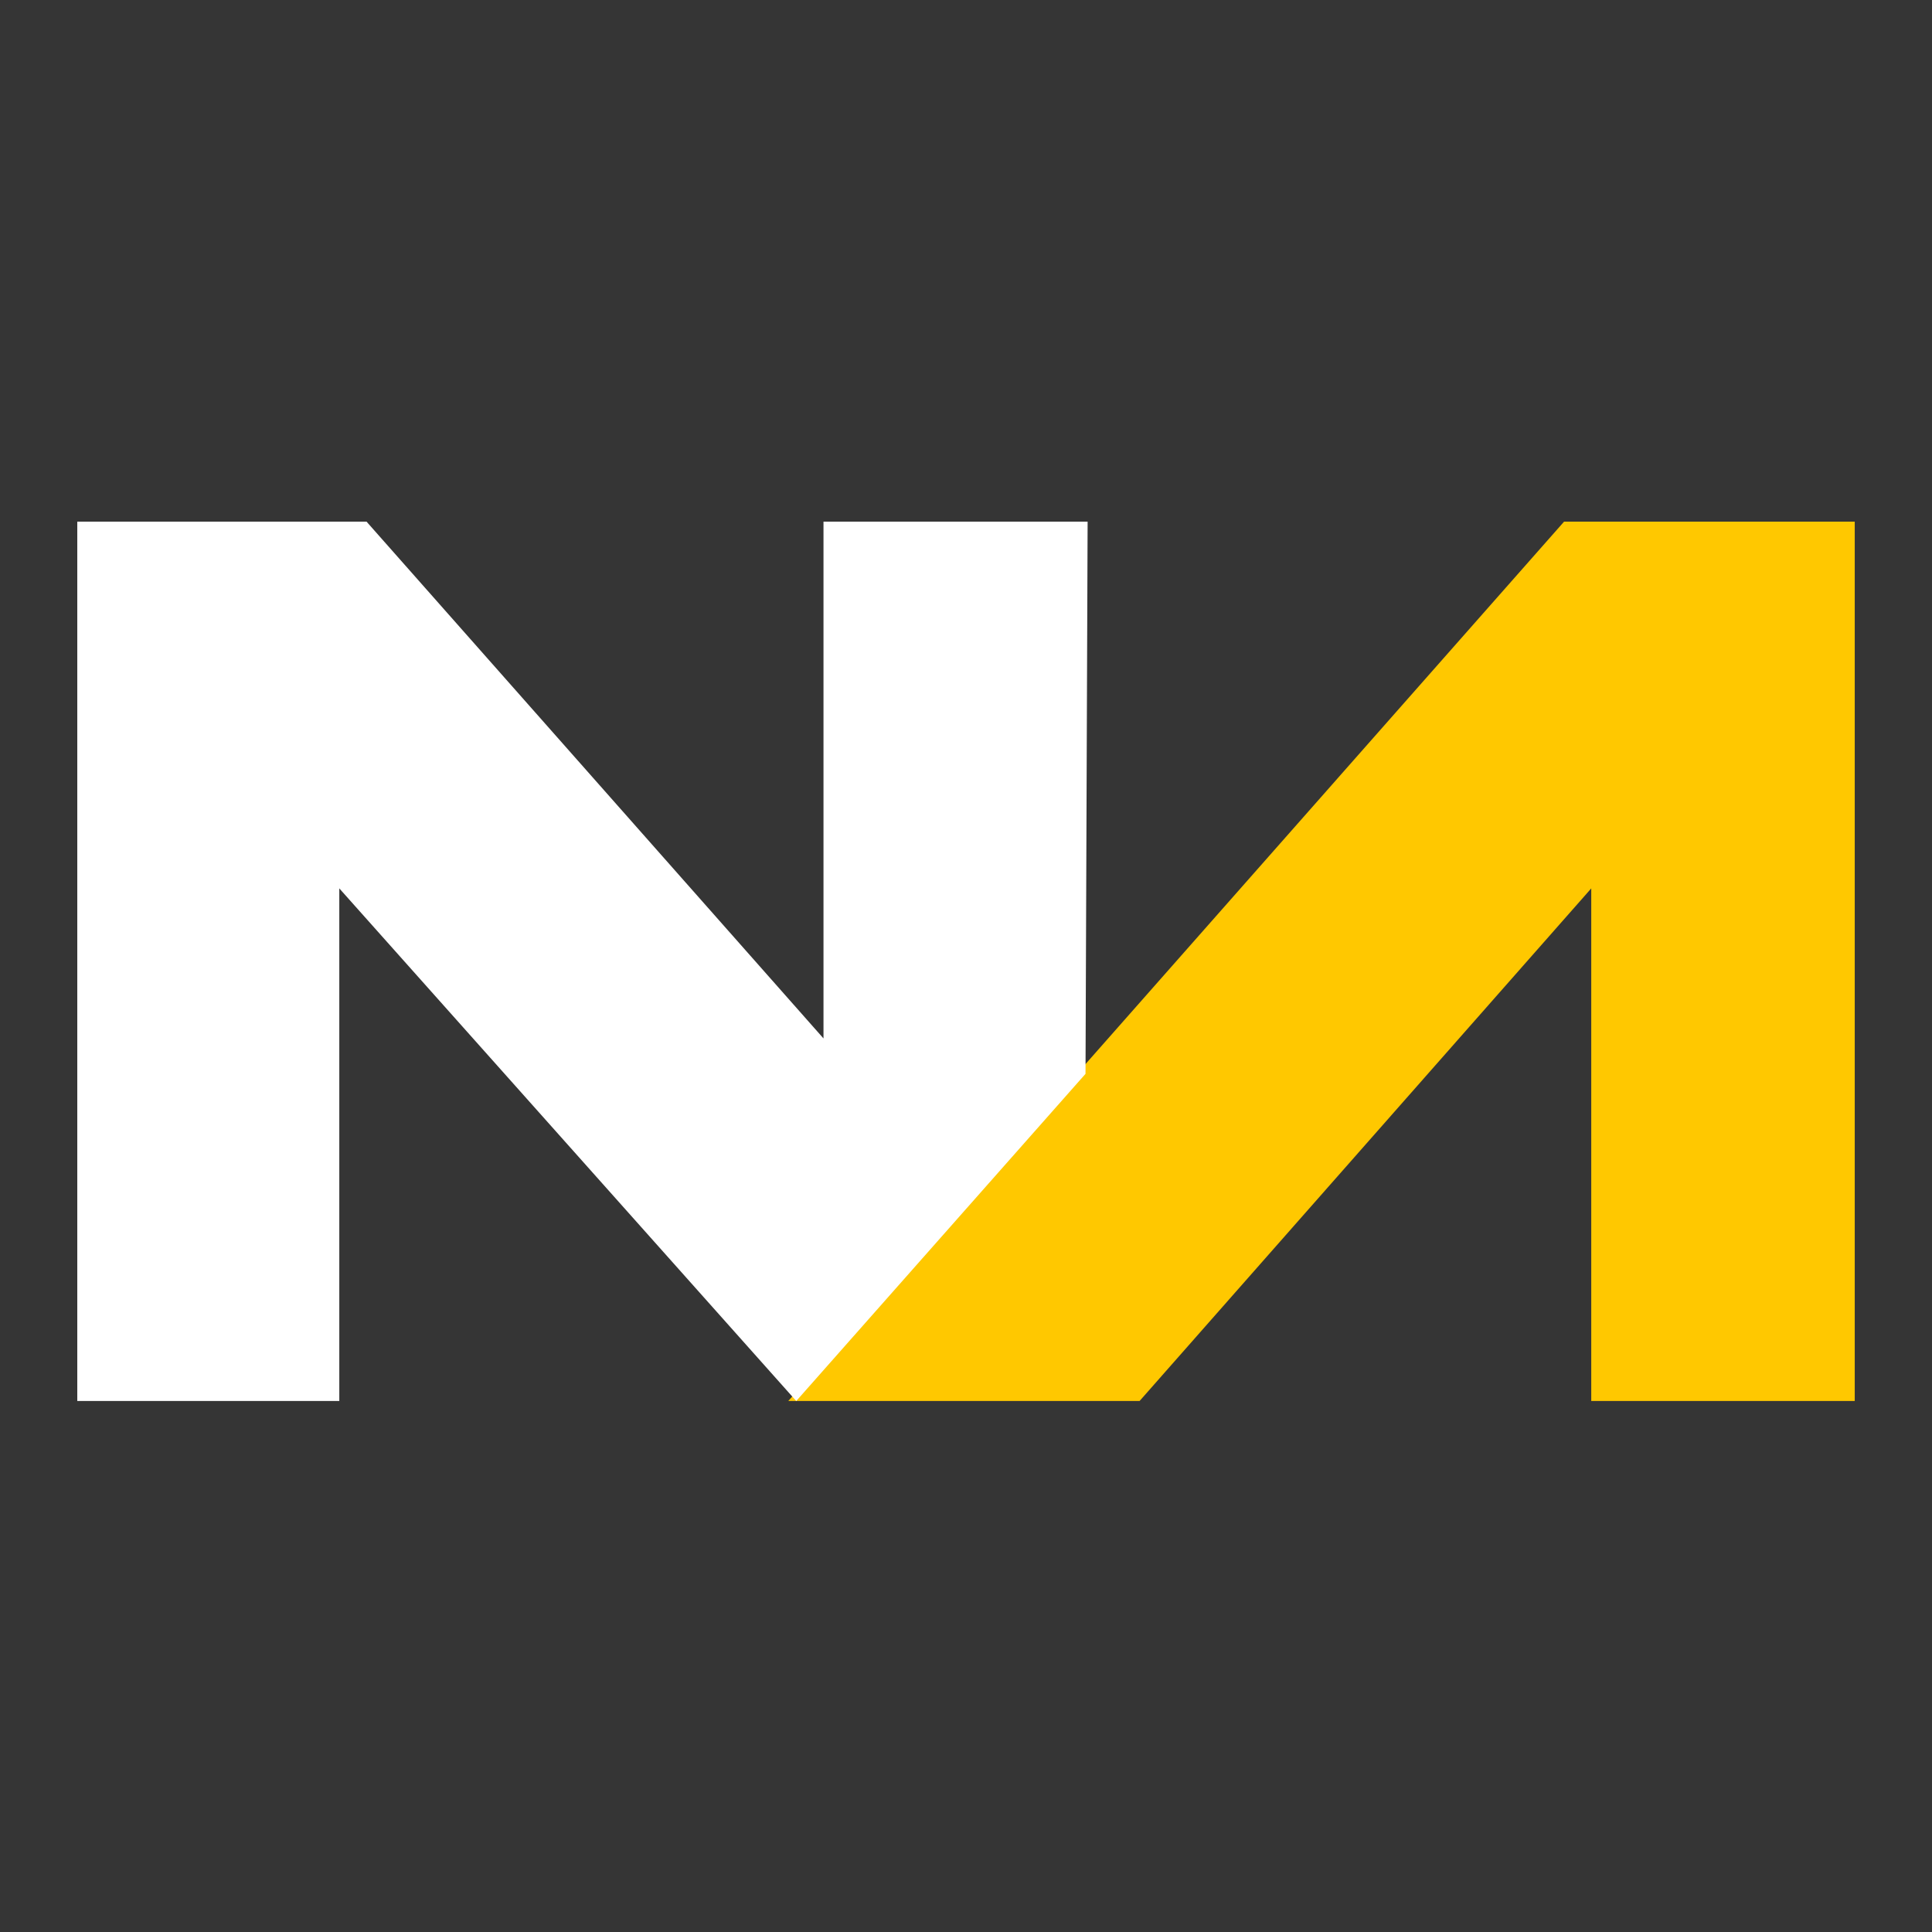
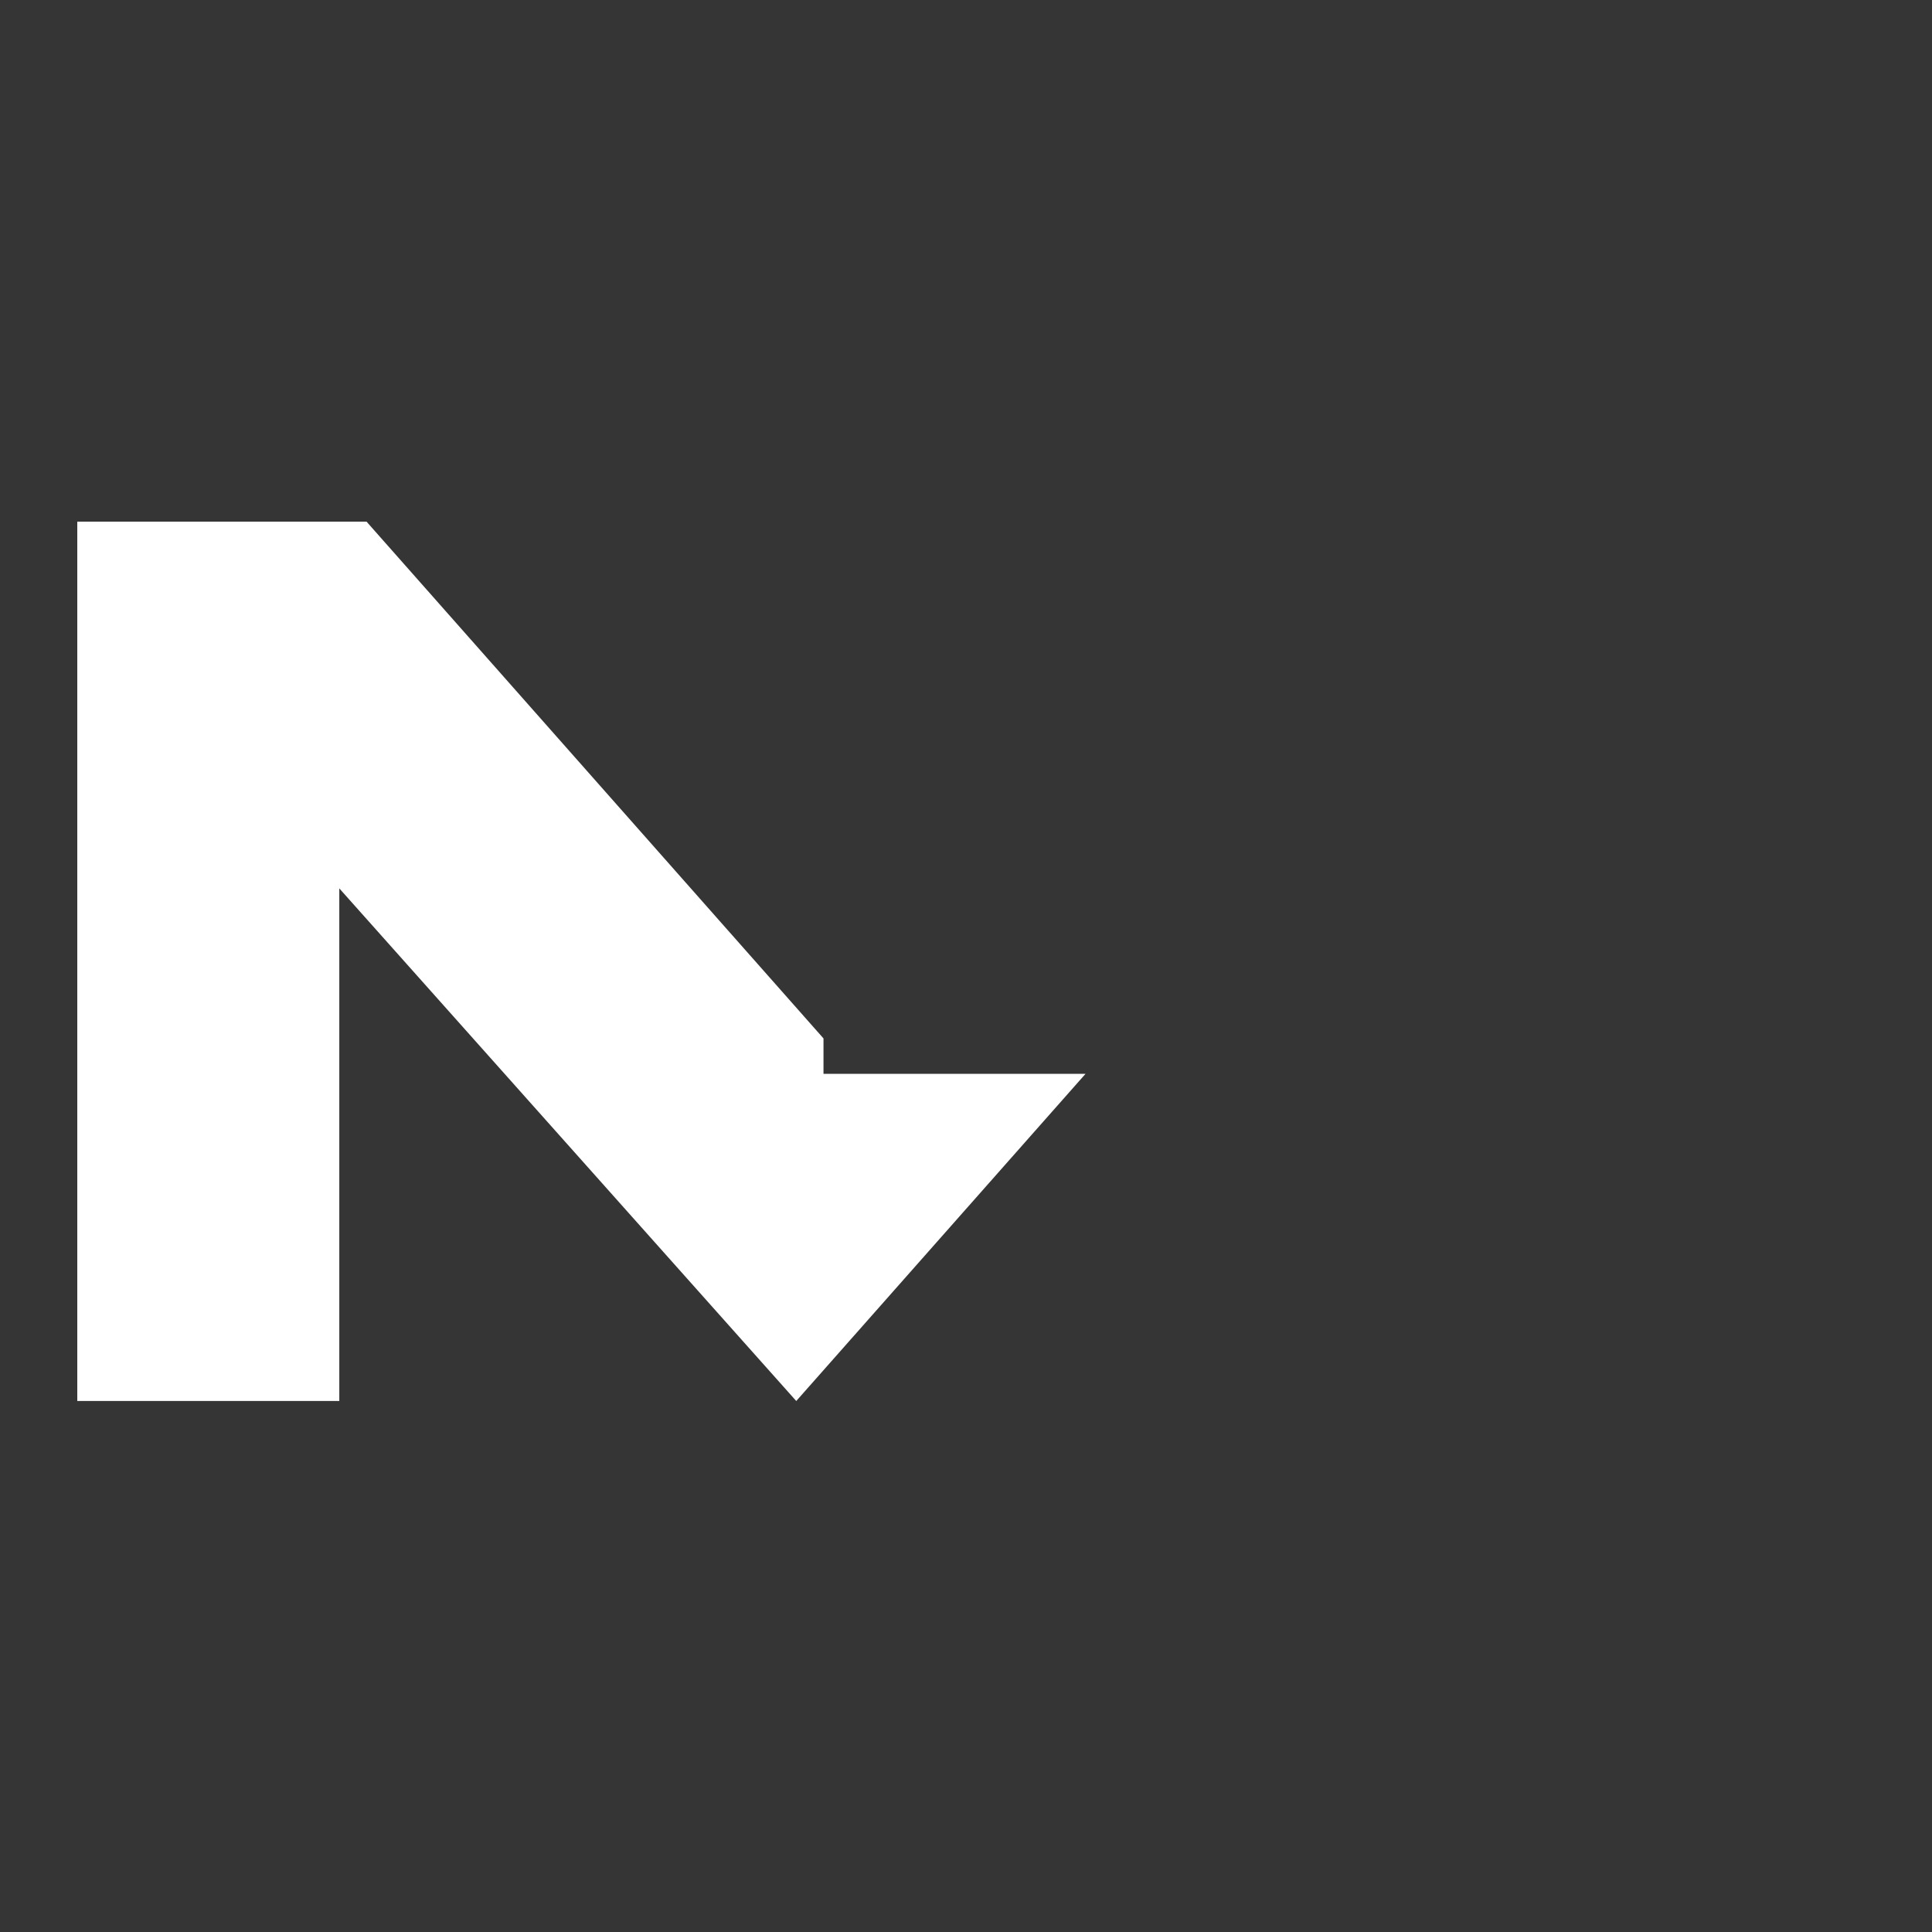
<svg xmlns="http://www.w3.org/2000/svg" width="100" height="100" viewBox="0 0 100 100" fill="none">
  <rect width="100" height="100" fill="#353535" />
-   <path d="M58.984 72.516L82.363 45.983V72.516H96.001V27H80.956L40.801 72.516H58.984Z" fill="#FFC800" />
-   <path d="M42.624 53.749L18.972 27H4V72.516H17.562V45.983L41.214 72.516L56.186 55.582L56.295 27H42.624V53.749Z" fill="white" />
+   <path d="M42.624 53.749L18.972 27H4V72.516H17.562V45.983L41.214 72.516L56.186 55.582H42.624V53.749Z" fill="white" />
</svg>